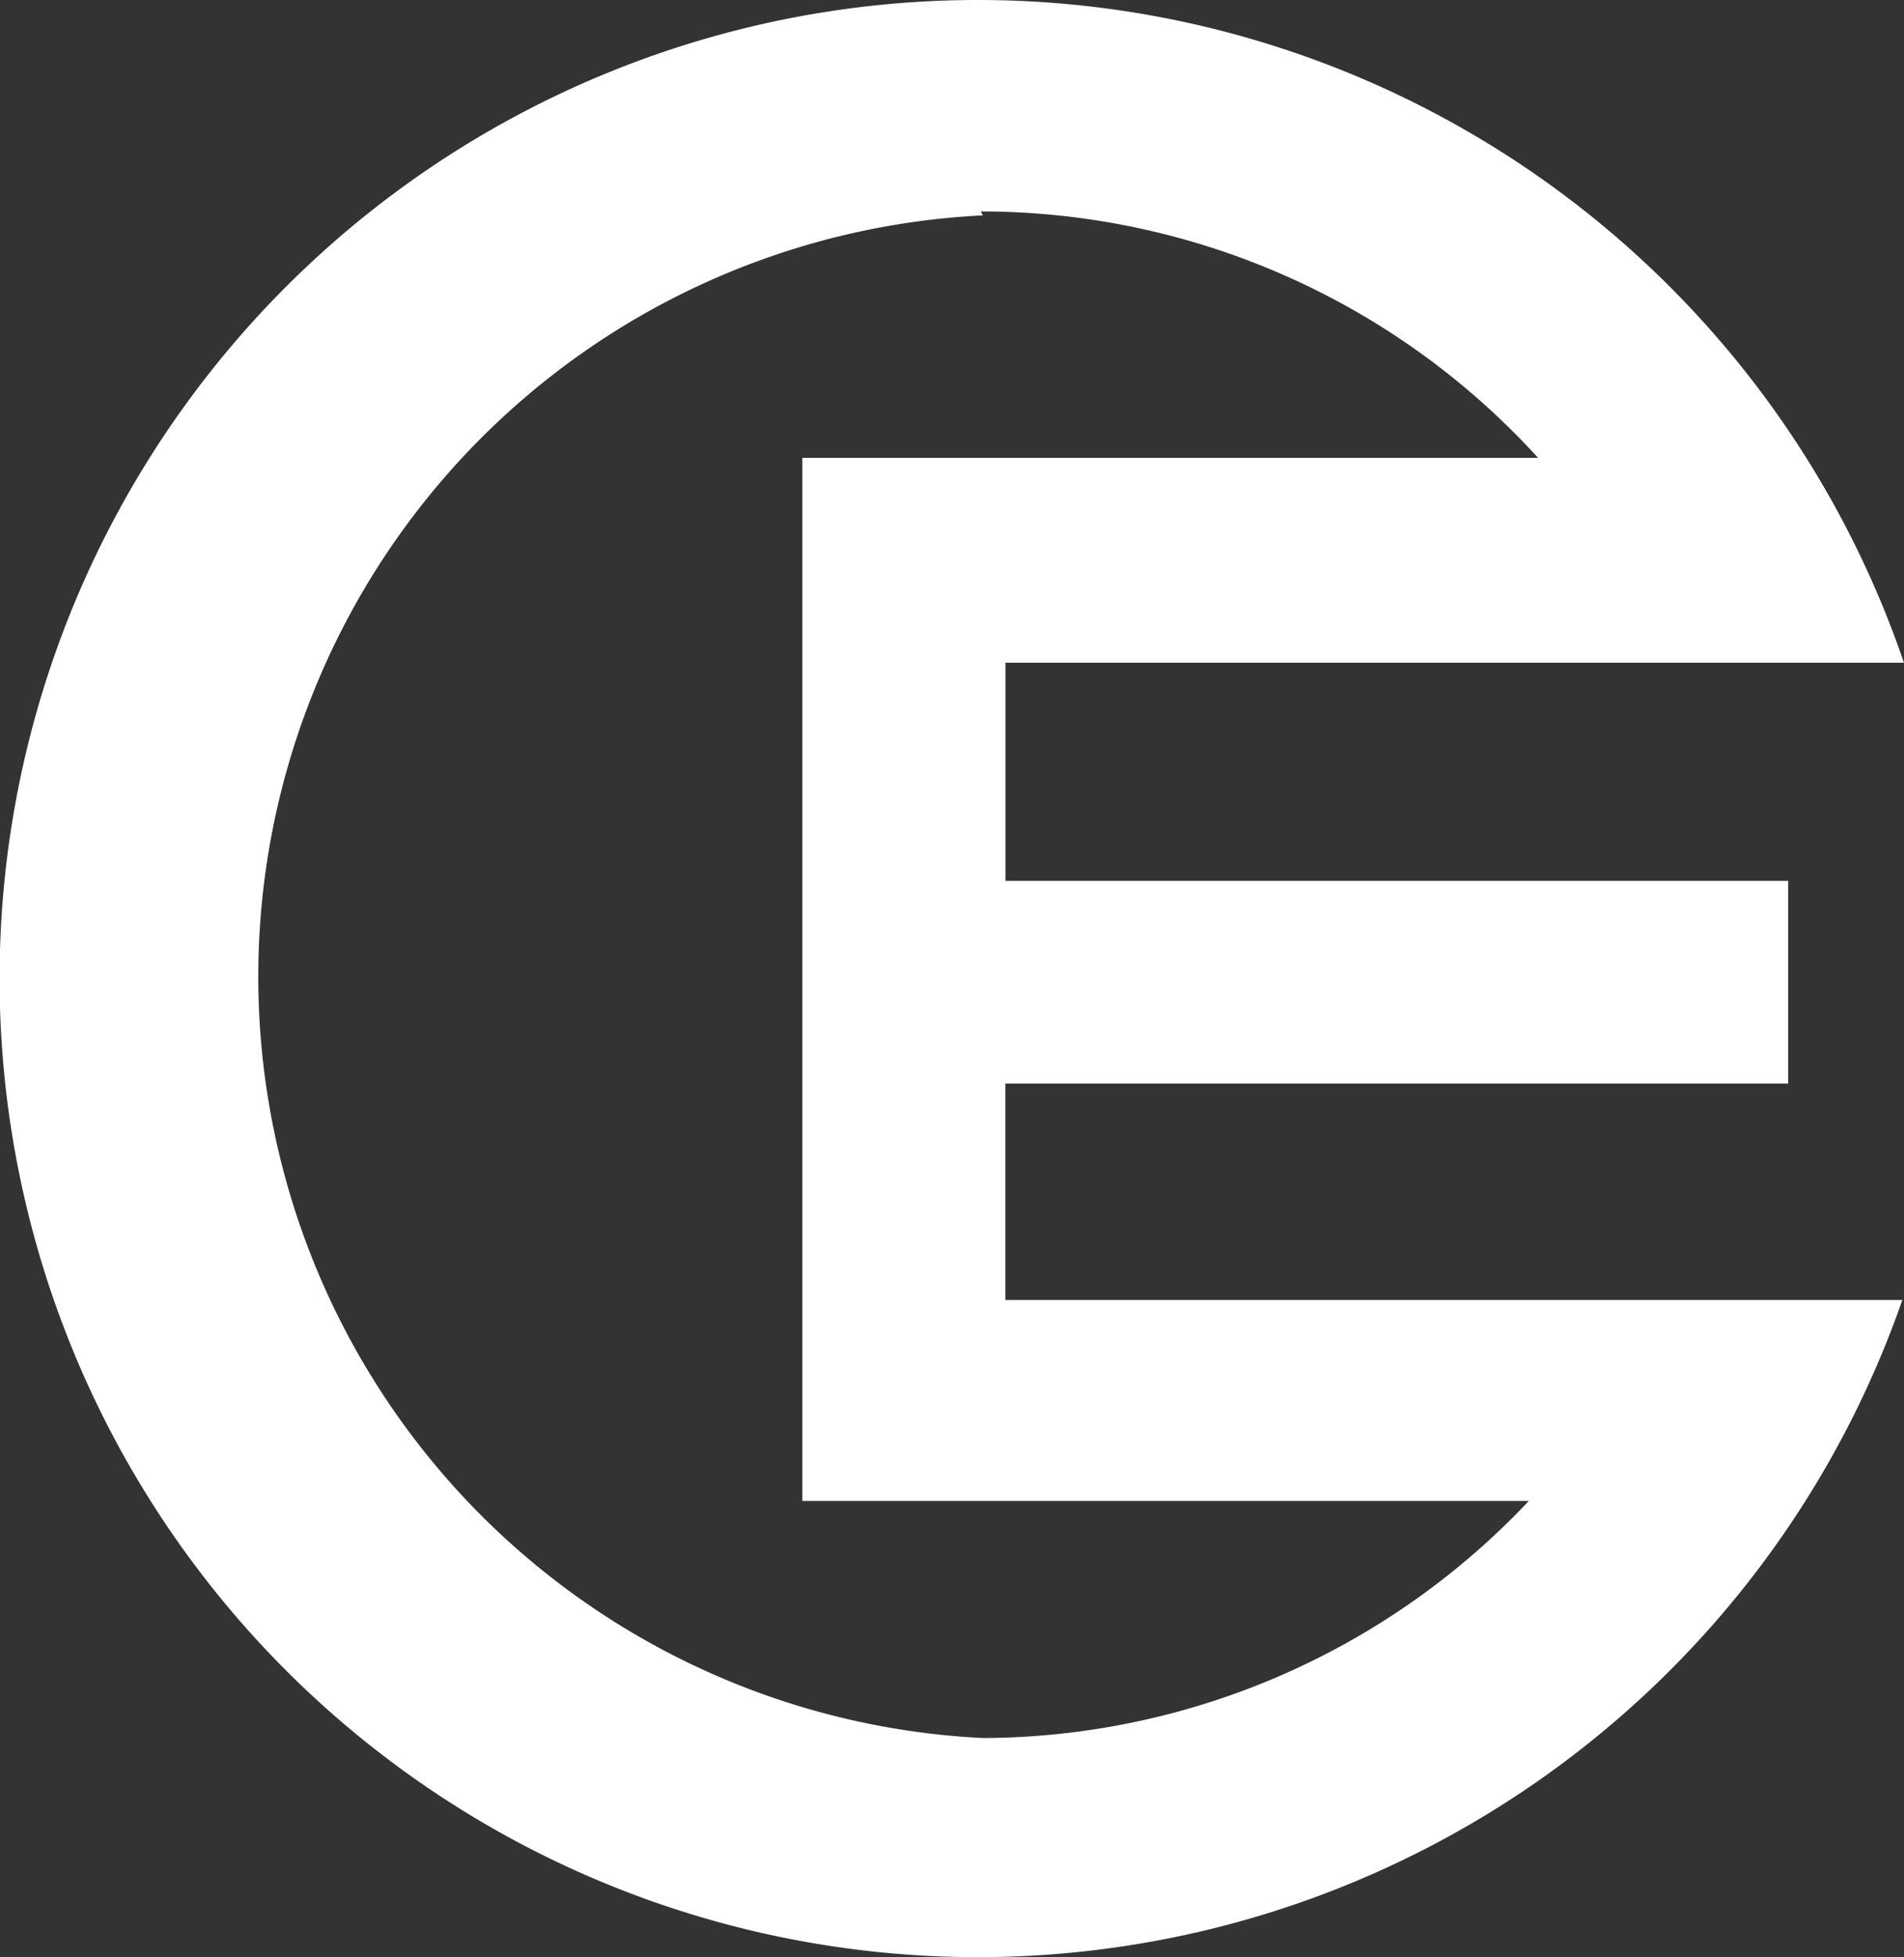
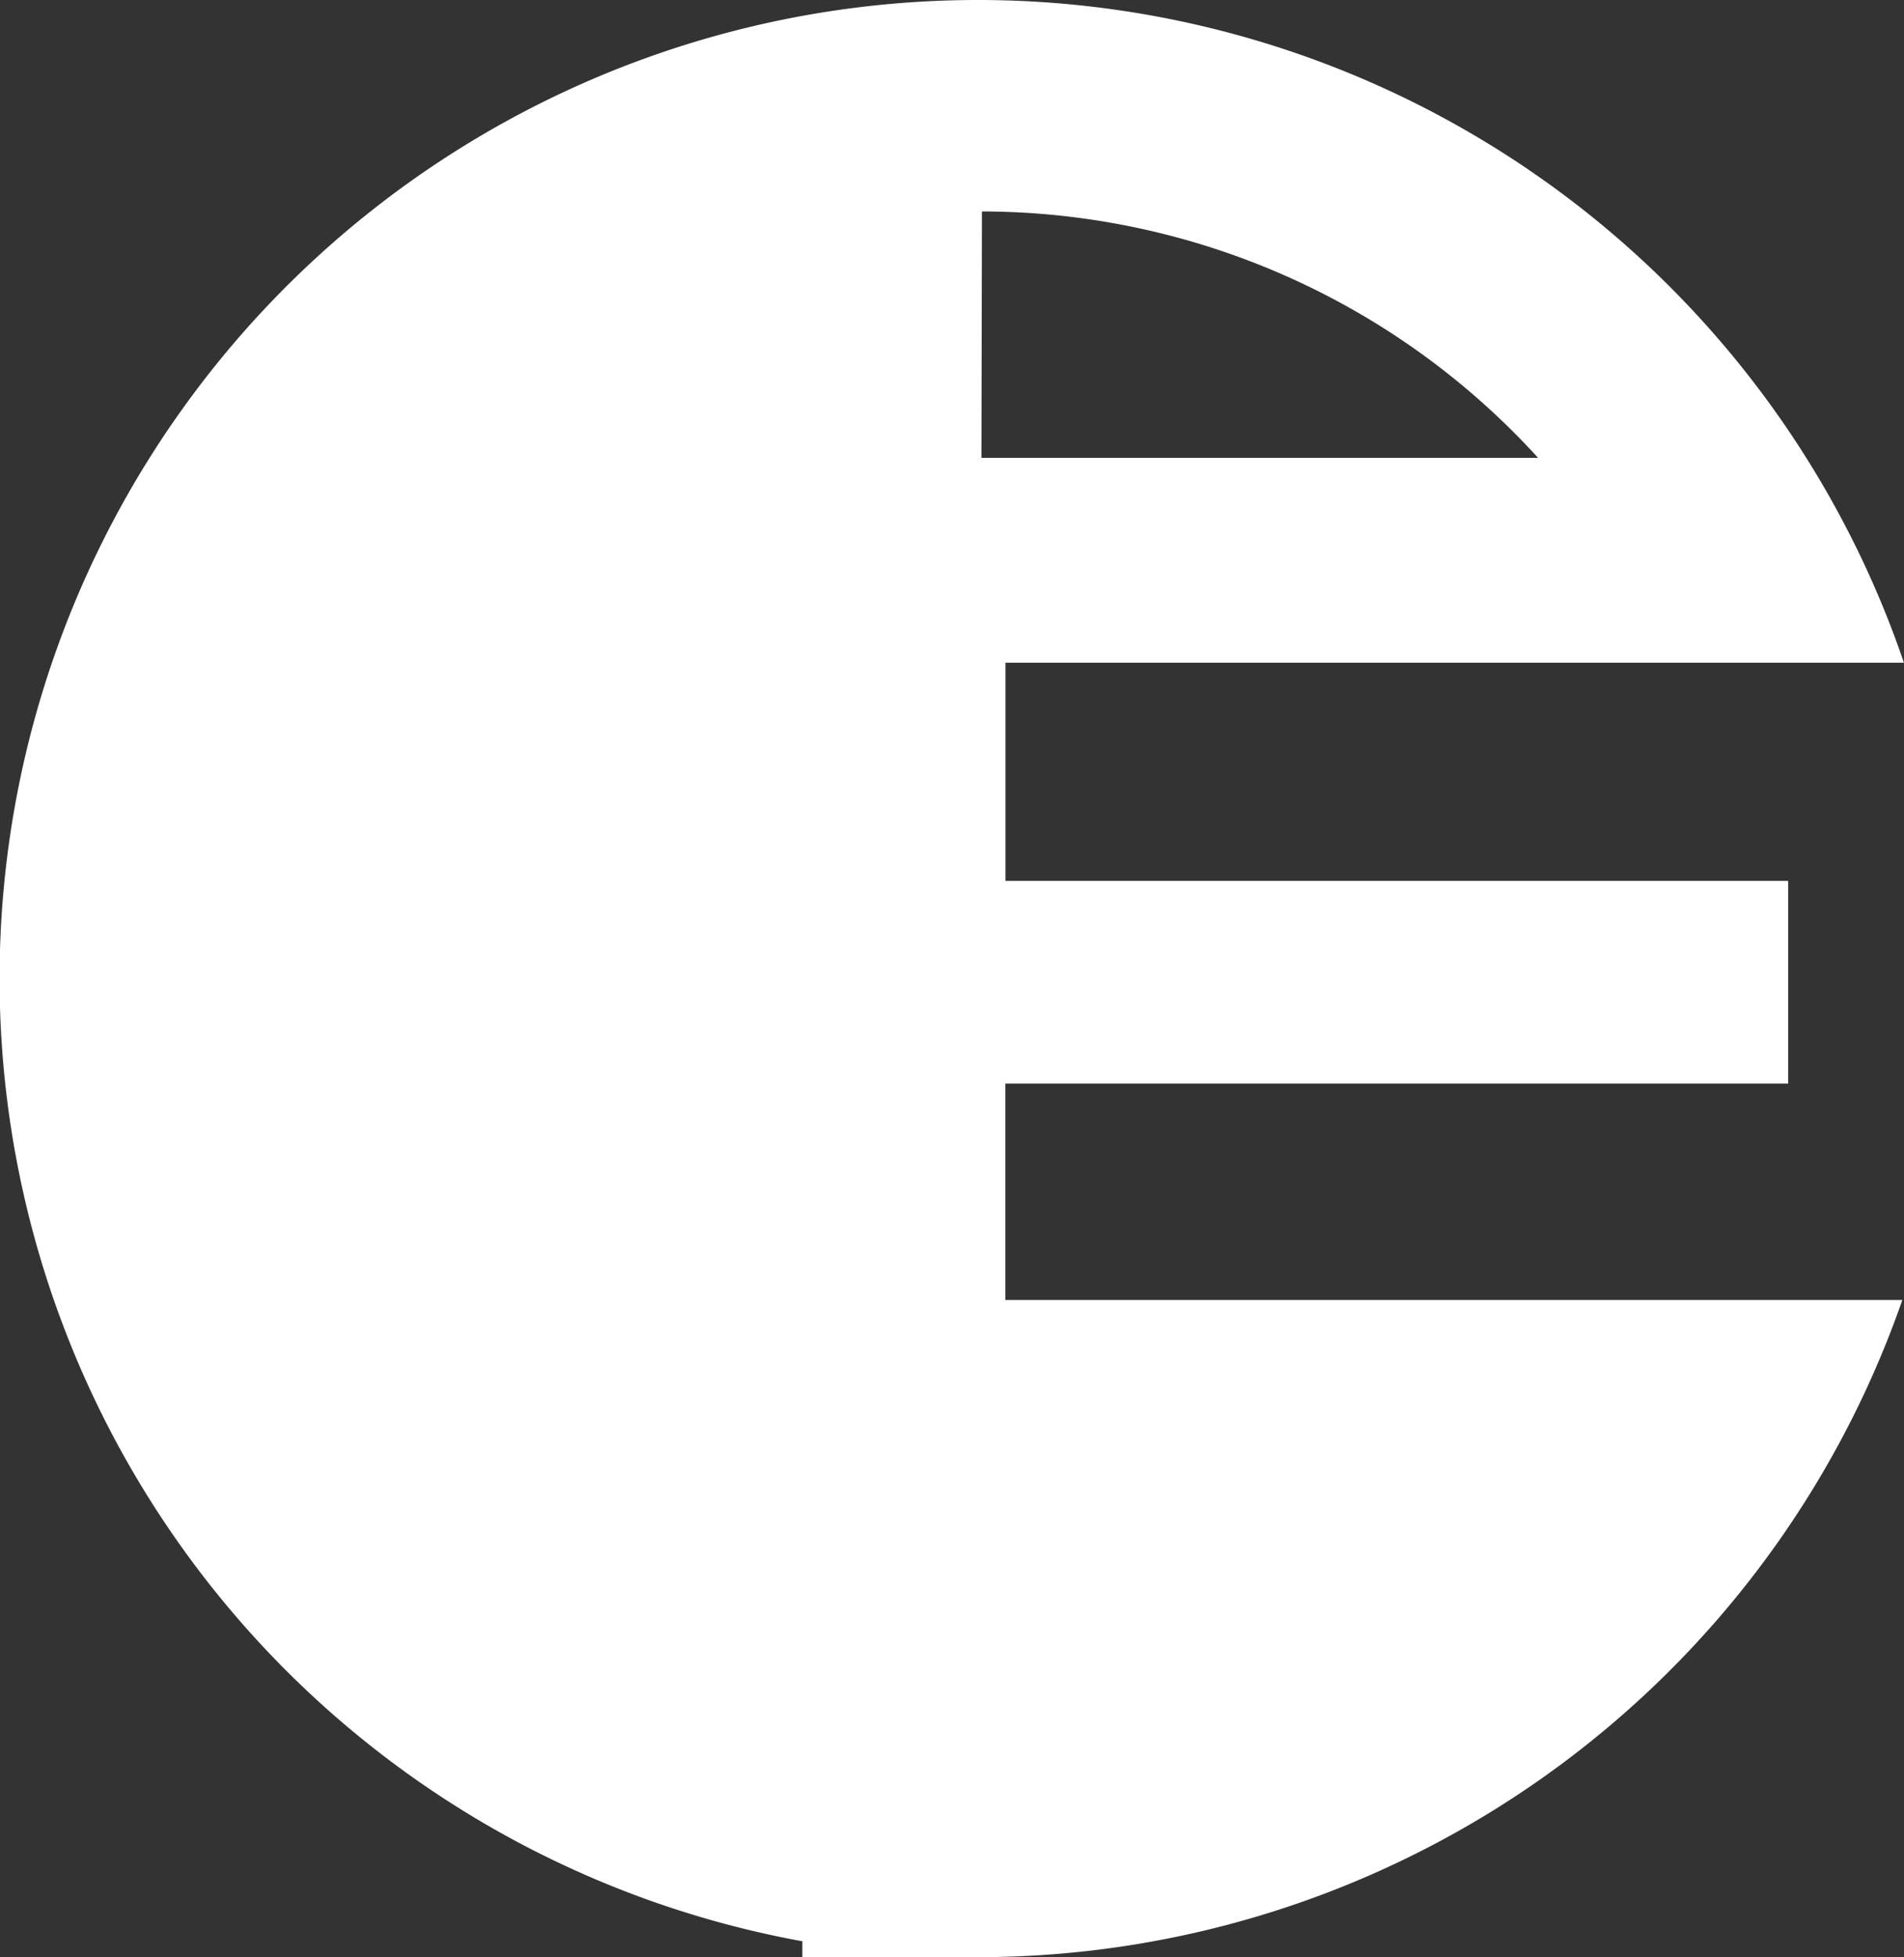
<svg xmlns="http://www.w3.org/2000/svg" width="32" height="32.886" viewBox="0 0 32 32.886">
  <rect x="0" y="0" width="32" height="32.886" fill="#333333" stroke="none" />
-   <path id="Subtraction_2" data-name="Subtraction 2" d="M19.471,35.642h0a16.443,16.443,0,1,1,15.556-21.75h-15.1v3.665H33.081v3.406H19.925V24.6H35A16.455,16.455,0,0,1,19.471,35.642Zm.059-29.333H19.51l.037.066a12.808,12.808,0,0,0,0,25.585,12.664,12.664,0,0,0,9.176-3.984H16.513V10.45H28.879A12.663,12.663,0,0,0,19.531,6.309Z" transform="translate(-3.028 -2.756)" fill="#fff" />
+   <path id="Subtraction_2" data-name="Subtraction 2" d="M19.471,35.642h0a16.443,16.443,0,1,1,15.556-21.75h-15.1v3.665H33.081v3.406H19.925V24.6H35A16.455,16.455,0,0,1,19.471,35.642ZH19.51l.037.066a12.808,12.808,0,0,0,0,25.585,12.664,12.664,0,0,0,9.176-3.984H16.513V10.45H28.879A12.663,12.663,0,0,0,19.531,6.309Z" transform="translate(-3.028 -2.756)" fill="#fff" />
</svg>